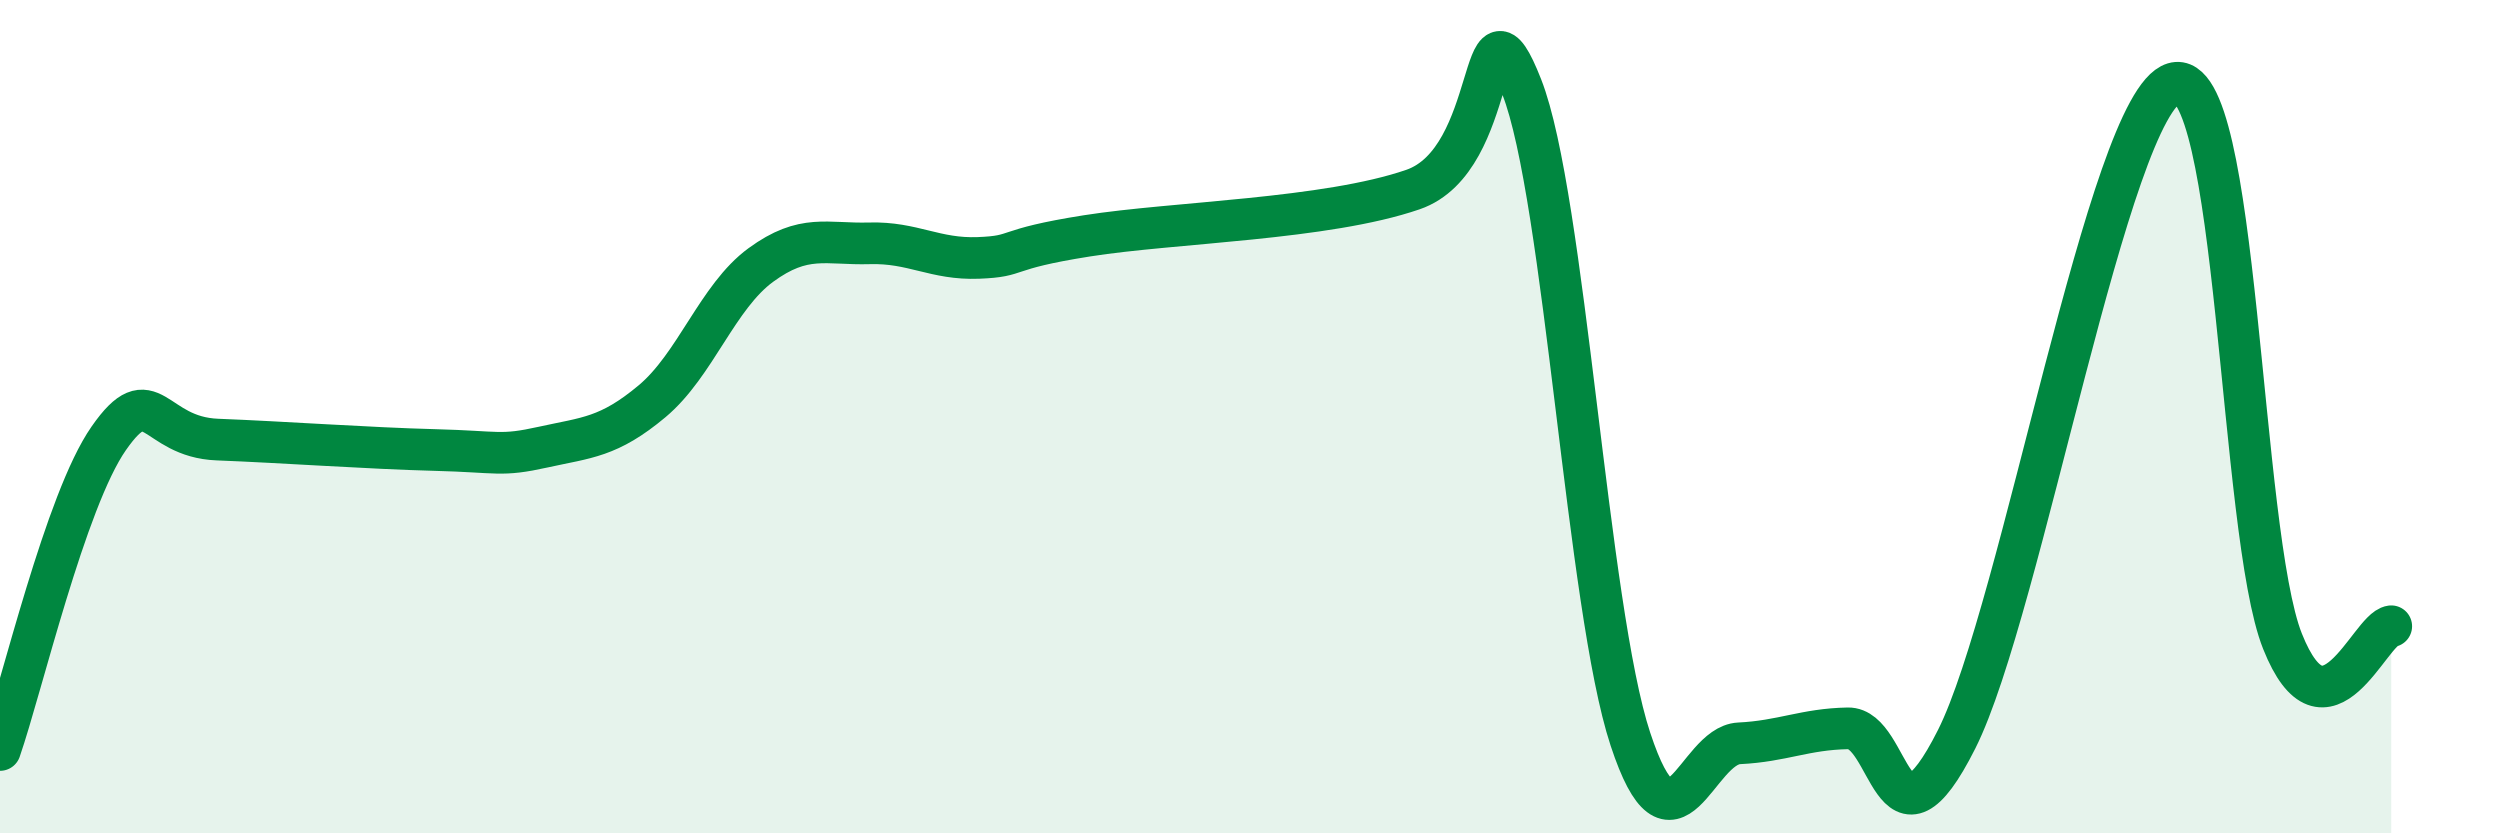
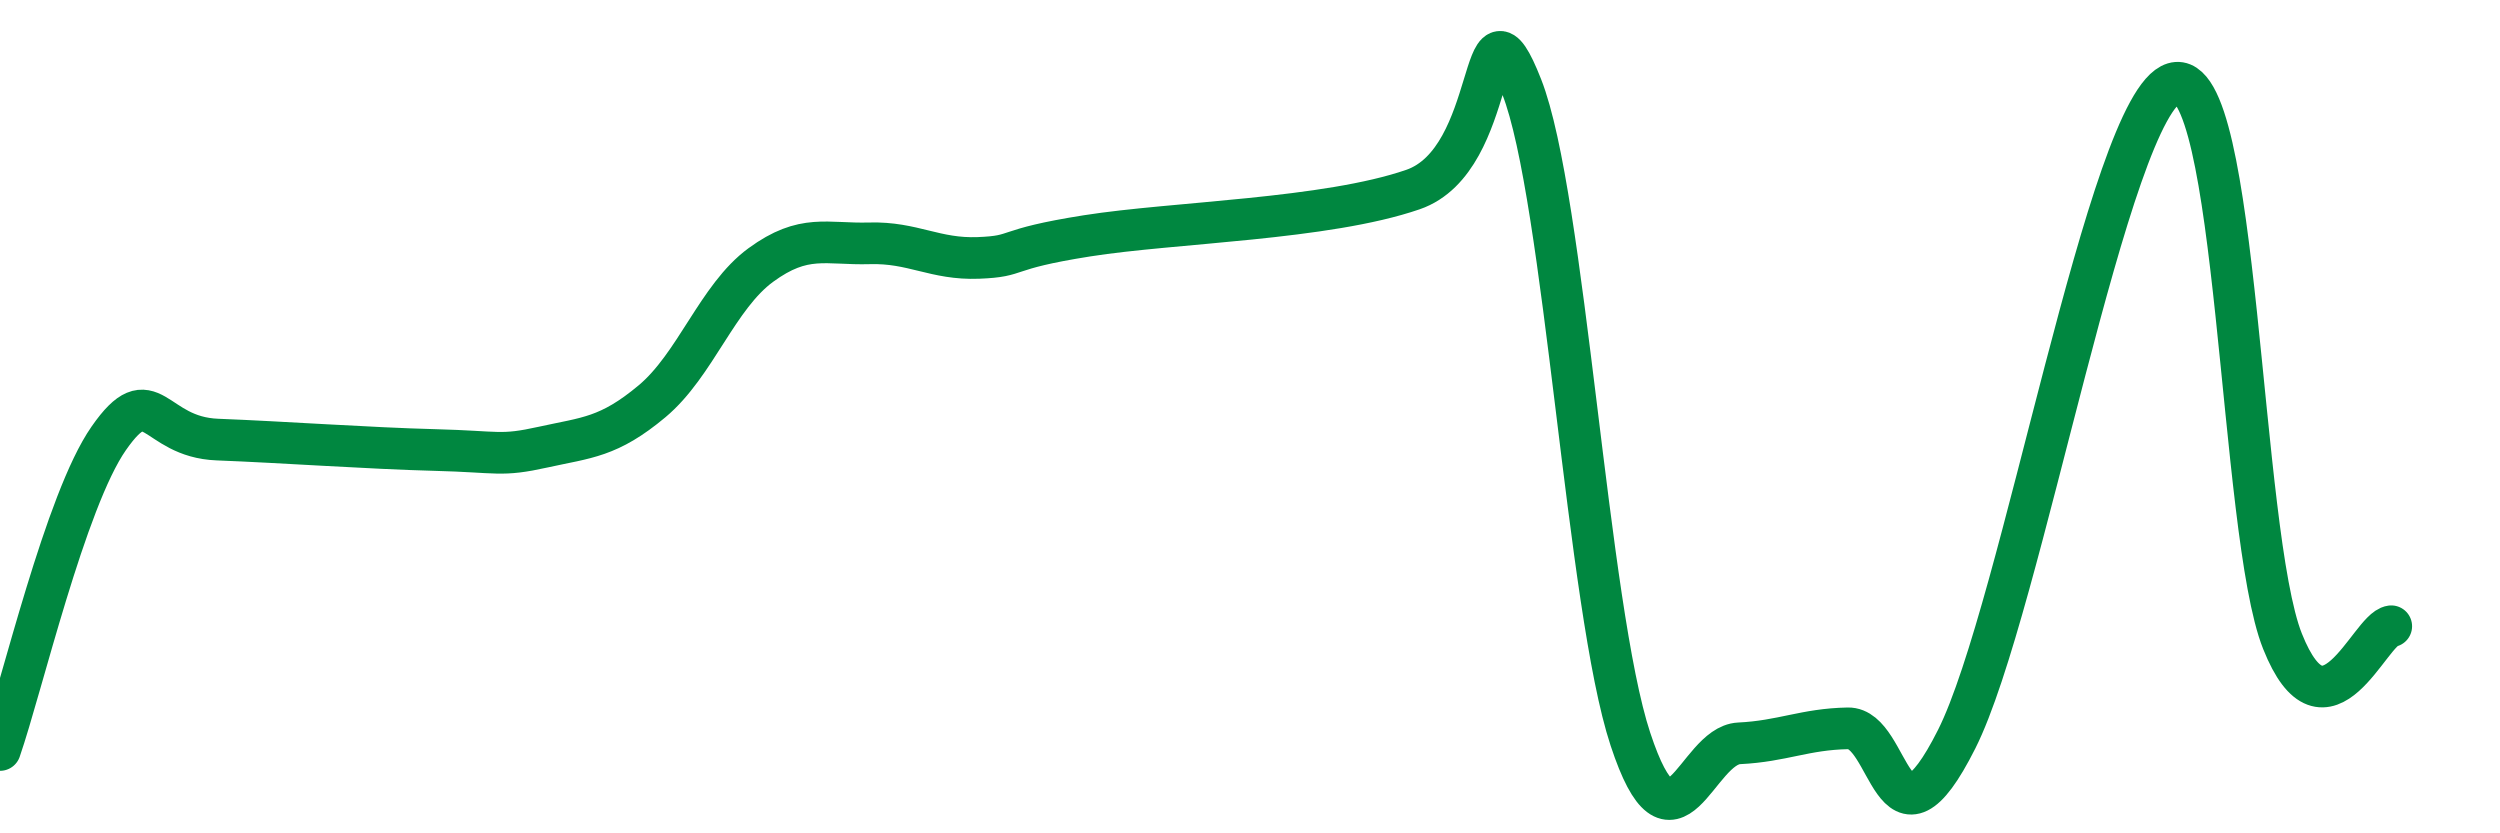
<svg xmlns="http://www.w3.org/2000/svg" width="60" height="20" viewBox="0 0 60 20">
-   <path d="M 0,18 C 0.52,16.5 1.57,12.01 2.61,10.52 C 3.65,9.03 3.66,10.49 5.22,10.55 C 6.78,10.61 8.87,10.76 10.43,10.8 C 11.99,10.84 12,10.96 13.04,10.73 C 14.08,10.5 14.61,10.5 15.65,9.63 C 16.69,8.76 17.22,7.12 18.26,6.36 C 19.3,5.6 19.83,5.87 20.87,5.84 C 21.91,5.81 22.44,6.23 23.48,6.19 C 24.52,6.15 24,5.99 26.09,5.66 C 28.18,5.33 31.82,5.27 33.91,4.55 C 36,3.83 35.48,-0.56 36.52,2.08 C 37.56,4.72 38.09,14.59 39.13,17.74 C 40.17,20.89 40.7,17.89 41.74,17.84 C 42.78,17.79 43.31,17.5 44.35,17.48 C 45.39,17.46 45.4,20.84 46.96,17.74 C 48.52,14.64 50.61,2.47 52.17,2 C 53.73,1.53 53.74,12.78 54.78,15.39 C 55.82,18 56.87,15.1 57.39,15.03L57.39 20L0 20Z" fill="#008740" opacity="0.1" stroke-linecap="round" stroke-linejoin="round" />
  <path d="M 0,18 C 0.52,16.5 1.57,12.01 2.61,10.52 C 3.65,9.03 3.66,10.49 5.22,10.55 C 6.78,10.61 8.87,10.76 10.43,10.8 C 11.99,10.84 12,10.96 13.04,10.73 C 14.08,10.5 14.61,10.5 15.65,9.63 C 16.69,8.76 17.22,7.12 18.26,6.36 C 19.3,5.6 19.83,5.87 20.87,5.84 C 21.91,5.81 22.44,6.23 23.48,6.19 C 24.52,6.15 24,5.99 26.09,5.66 C 28.18,5.33 31.82,5.27 33.91,4.55 C 36,3.83 35.48,-0.56 36.52,2.08 C 37.56,4.72 38.09,14.59 39.13,17.74 C 40.17,20.89 40.7,17.89 41.74,17.84 C 42.78,17.79 43.31,17.5 44.35,17.48 C 45.39,17.46 45.4,20.84 46.96,17.74 C 48.52,14.64 50.61,2.47 52.17,2 C 53.73,1.53 53.74,12.78 54.78,15.39 C 55.82,18 56.87,15.1 57.39,15.03" stroke="#008740" stroke-width="1" fill="none" stroke-linecap="round" stroke-linejoin="round" />
</svg>